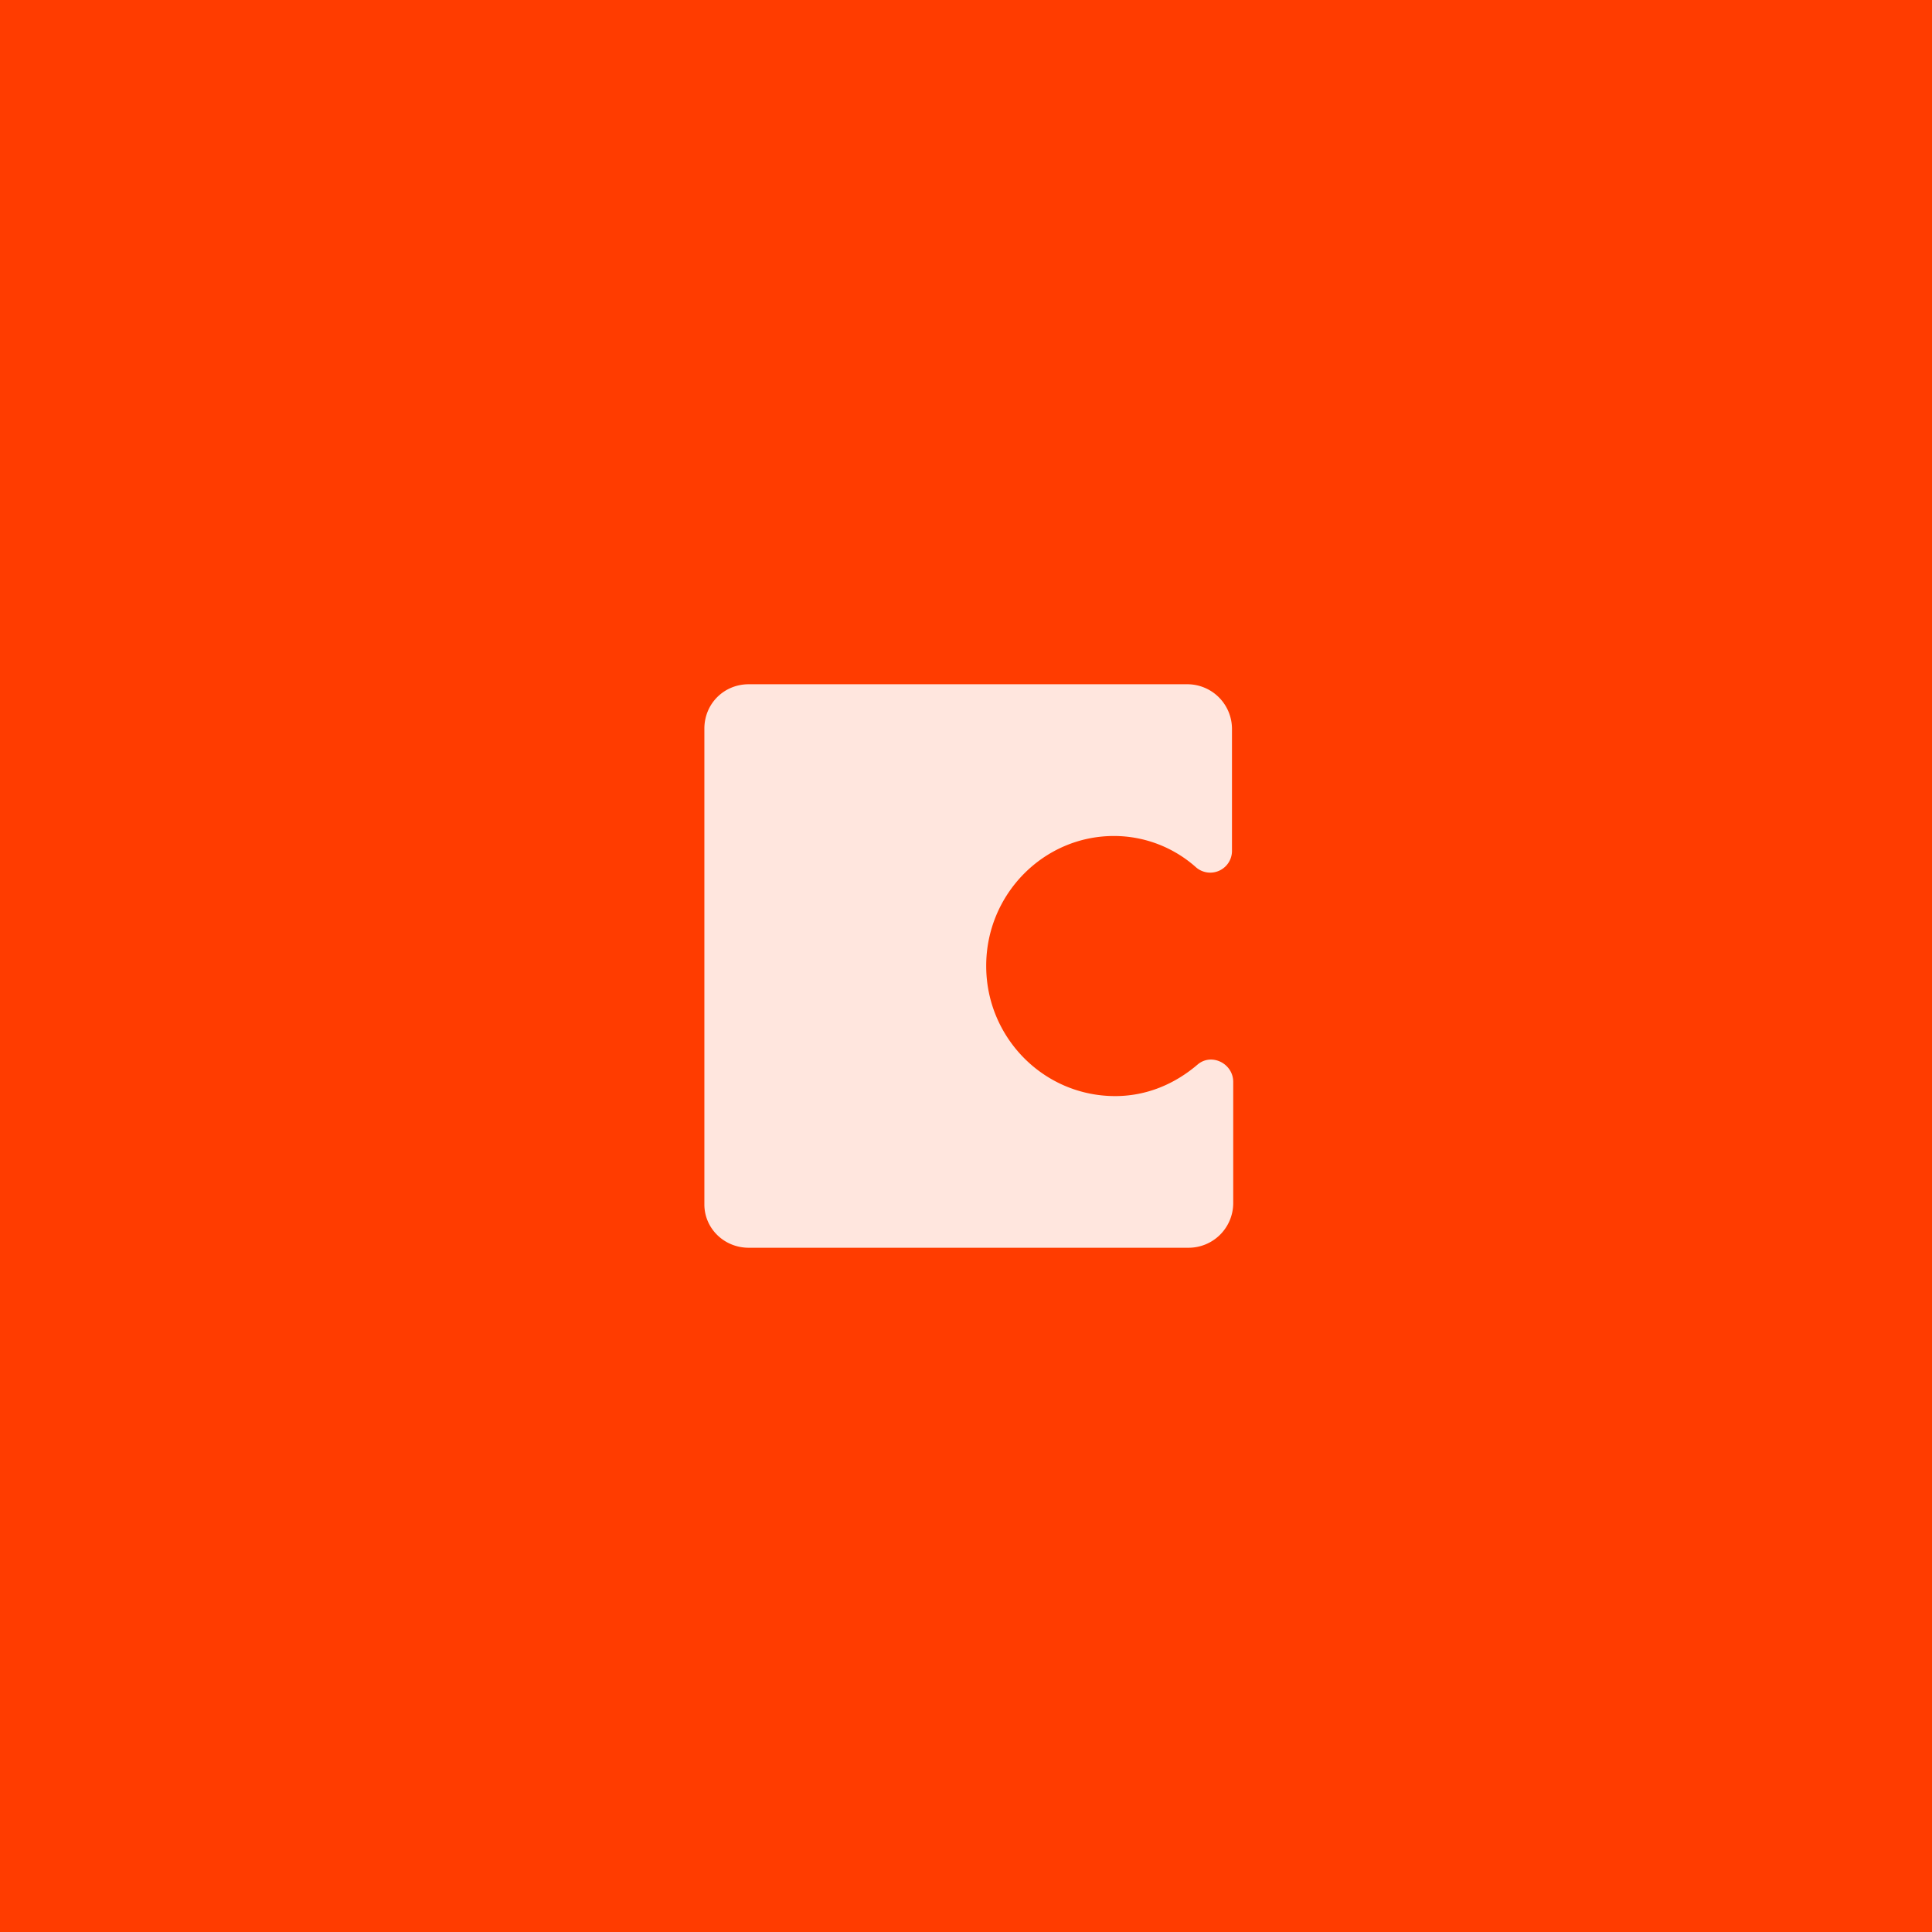
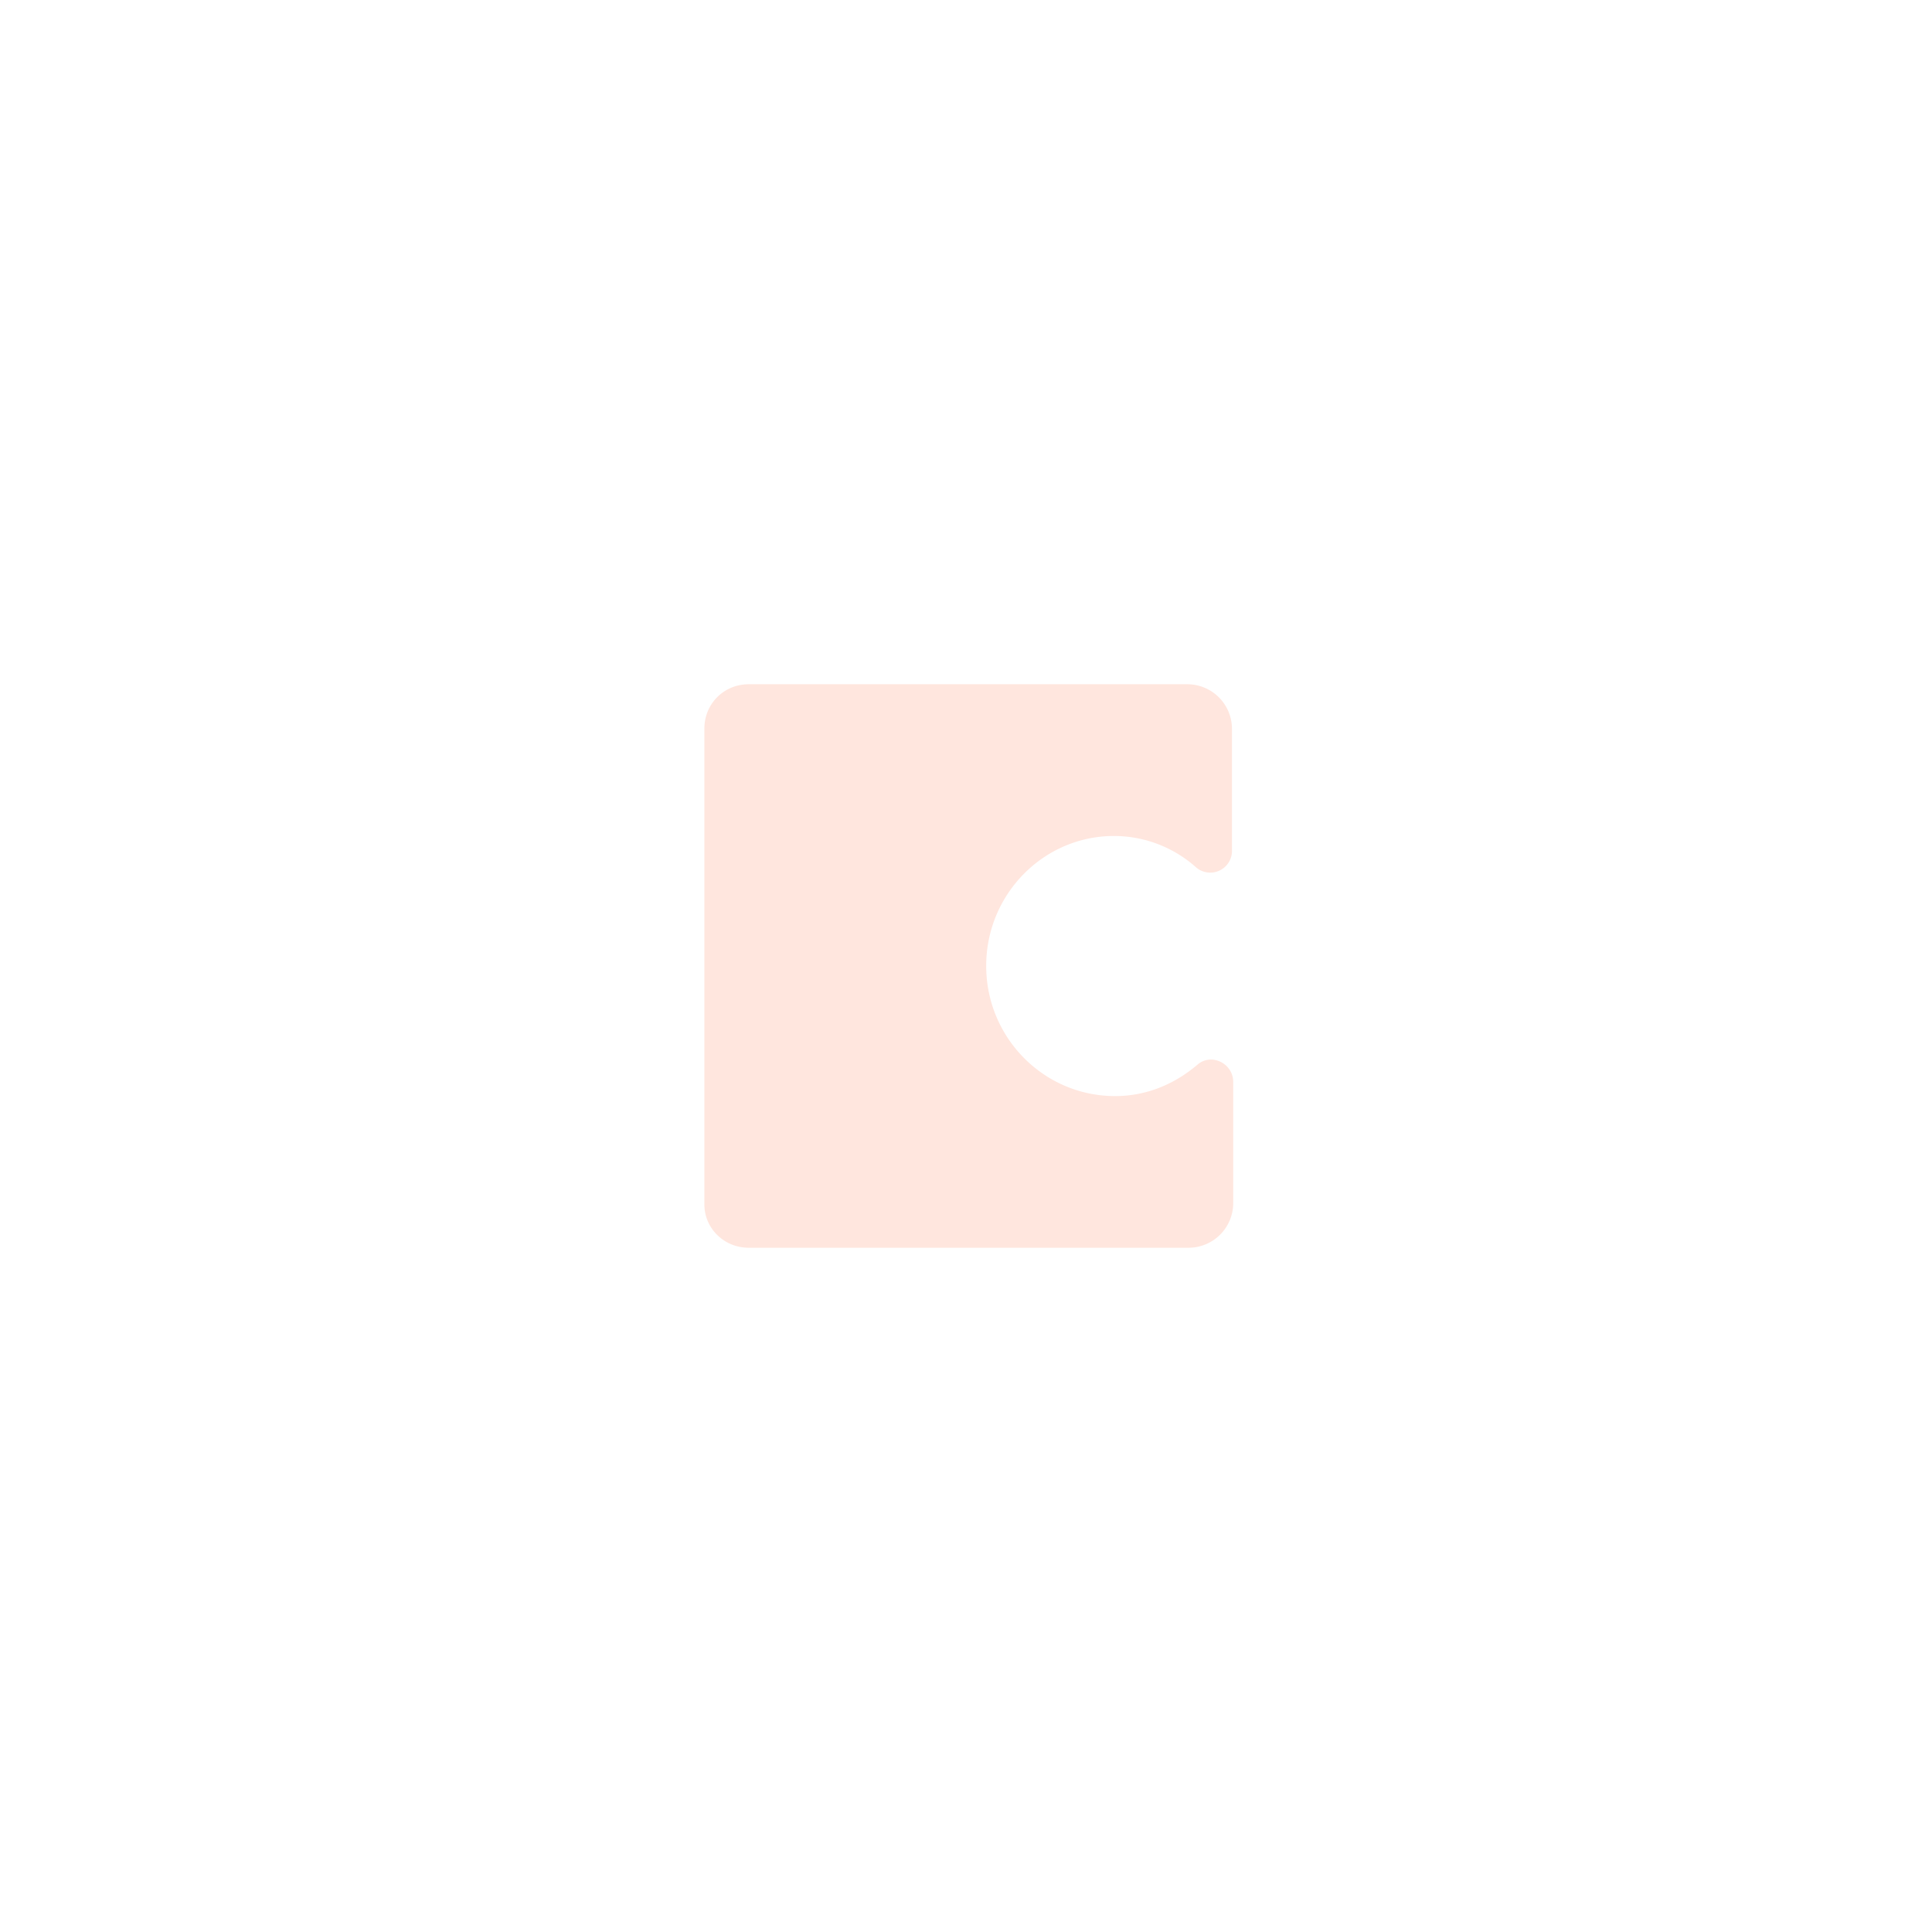
<svg xmlns="http://www.w3.org/2000/svg" width="48" height="48" fill="none">
-   <path fill="#FF3C00" d="M0 0h48v48H0z" />
  <path fill="#FFE6DE" d="M27.674 20.77c.783 0 1.506.298 2.046.783a.54.54 0 0 0 .888-.43v-3.02A1.11 1.11 0 0 0 29.505 17H18.603c-.618 0-1.103.485-1.103 1.103v11.821c0 .59.485 1.076 1.103 1.076h10.933a1.11 1.11 0 0 0 1.103-1.103V26.88c0-.458-.54-.728-.887-.43-.568.485-1.268.782-2.046.782-1.776 0-3.204-1.455-3.204-3.231-.004-1.78 1.424-3.231 3.172-3.231Z" />
</svg>